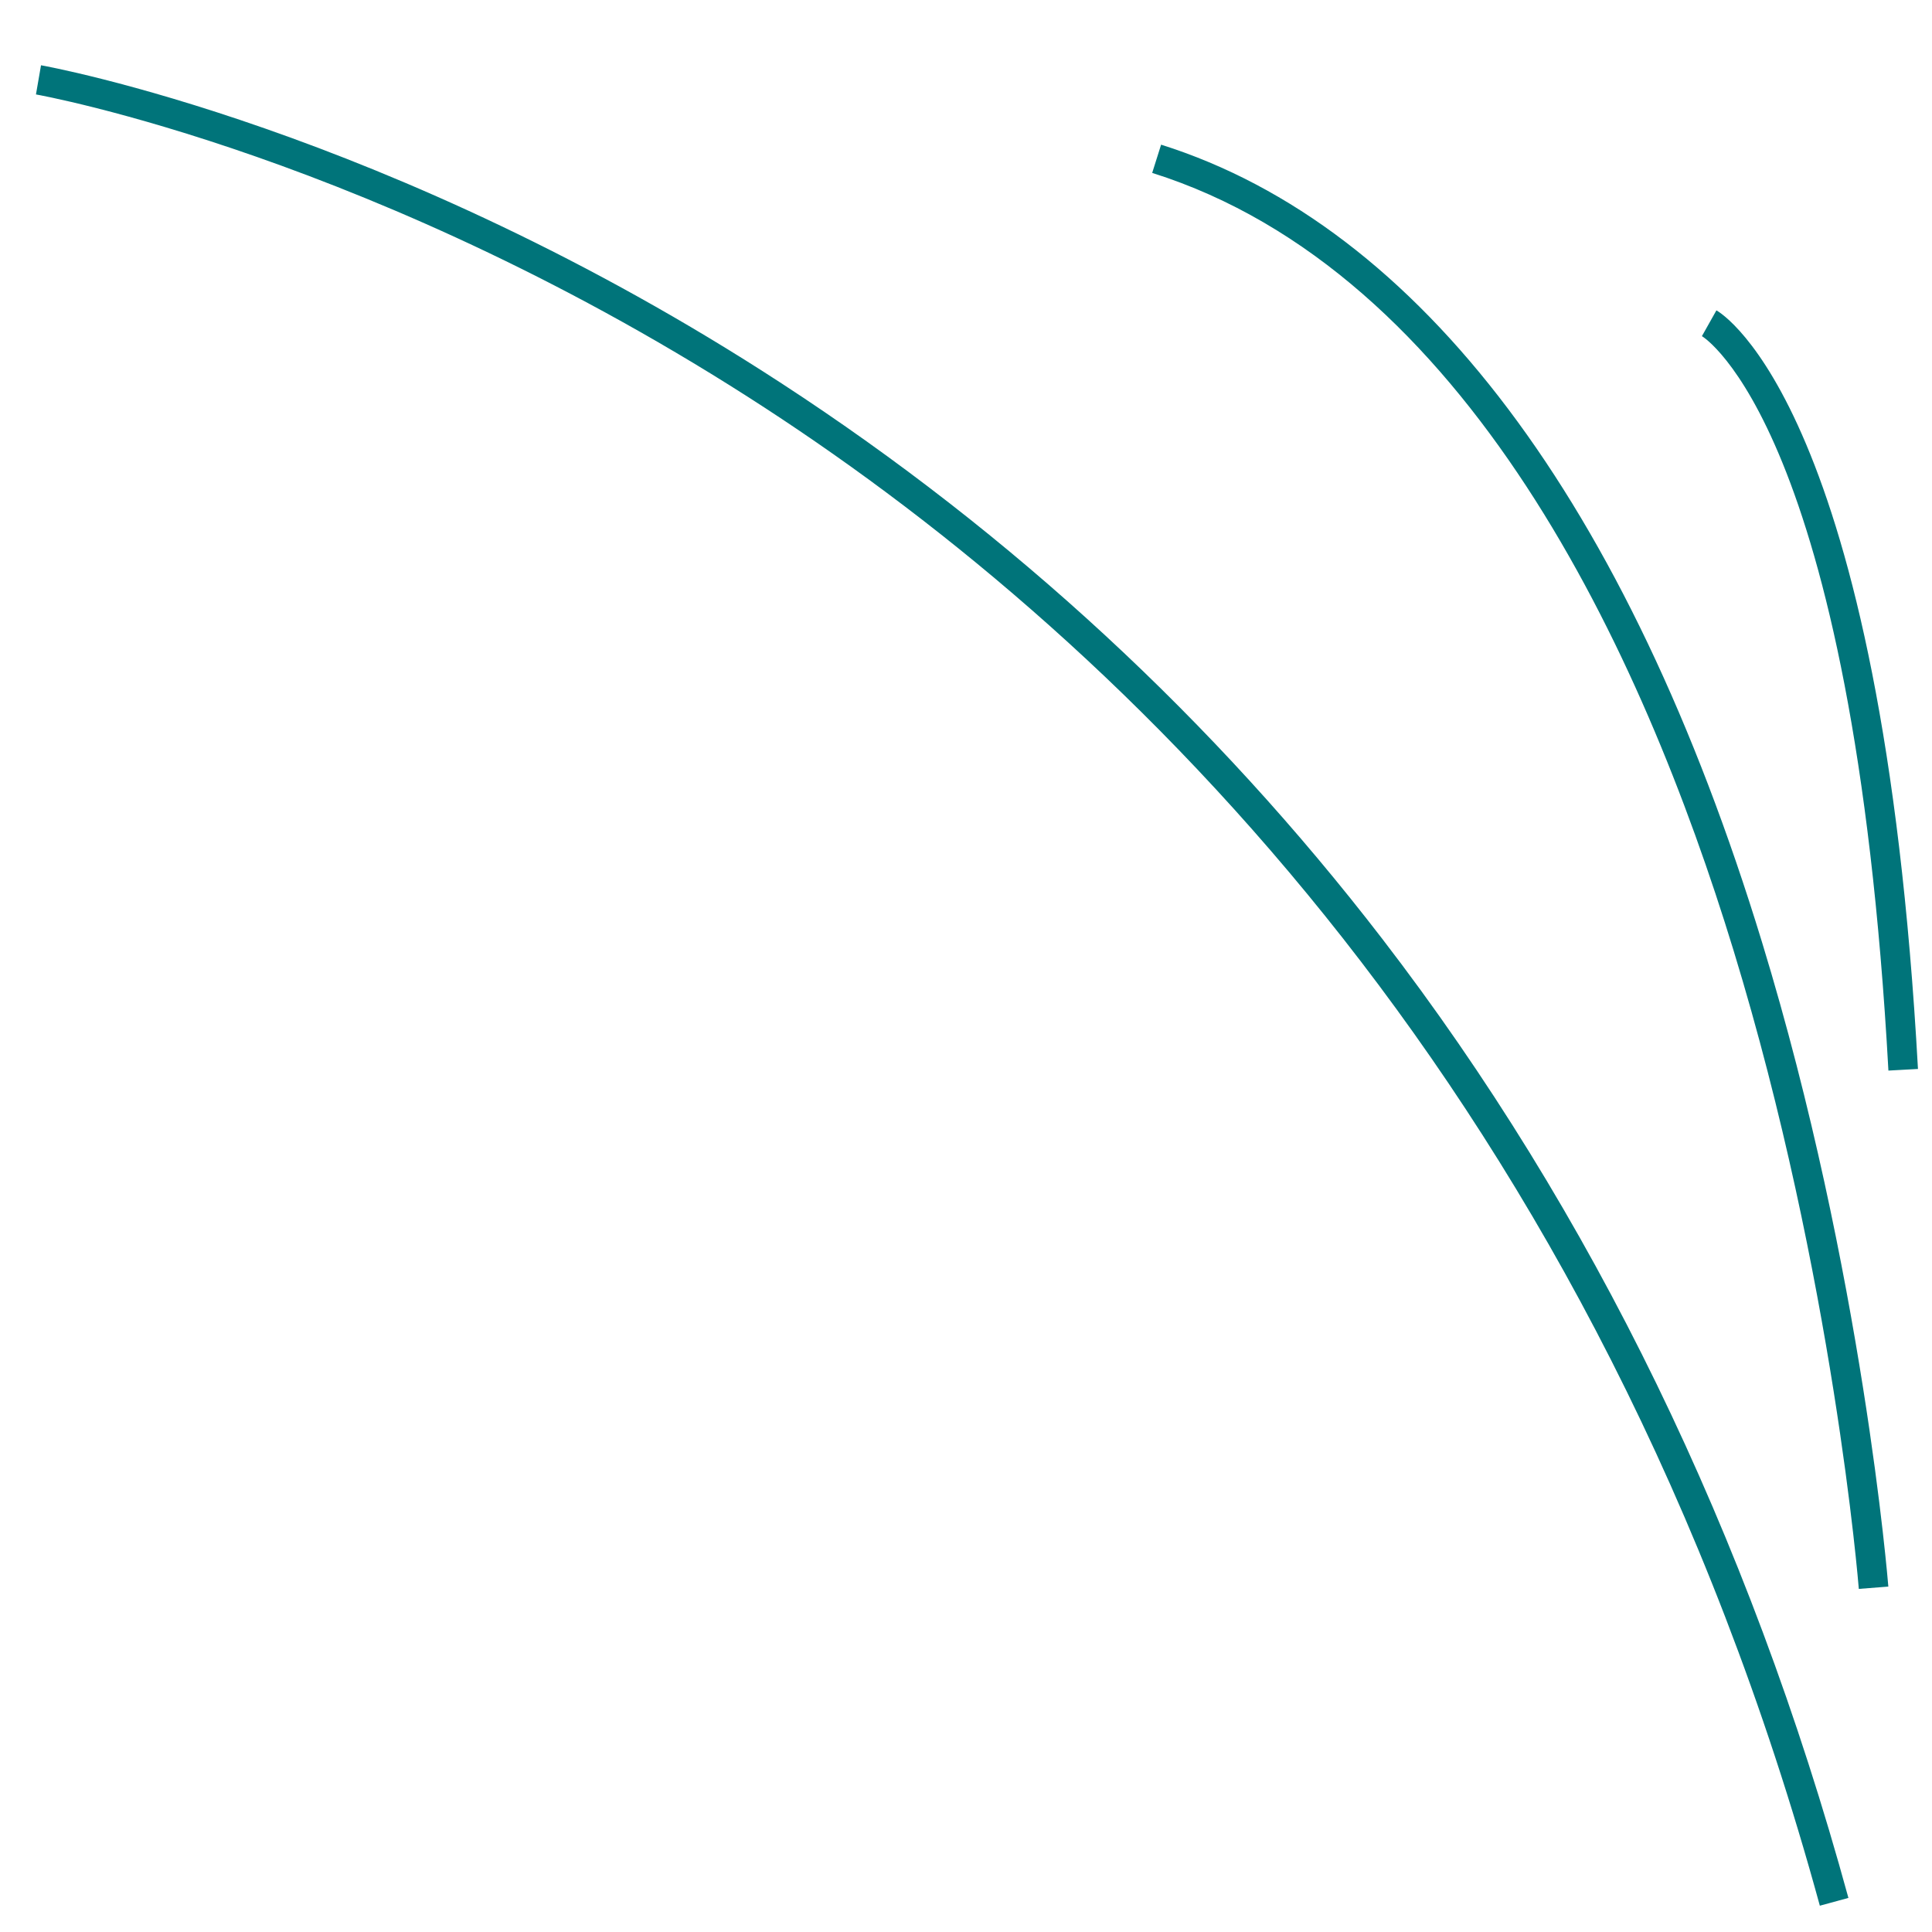
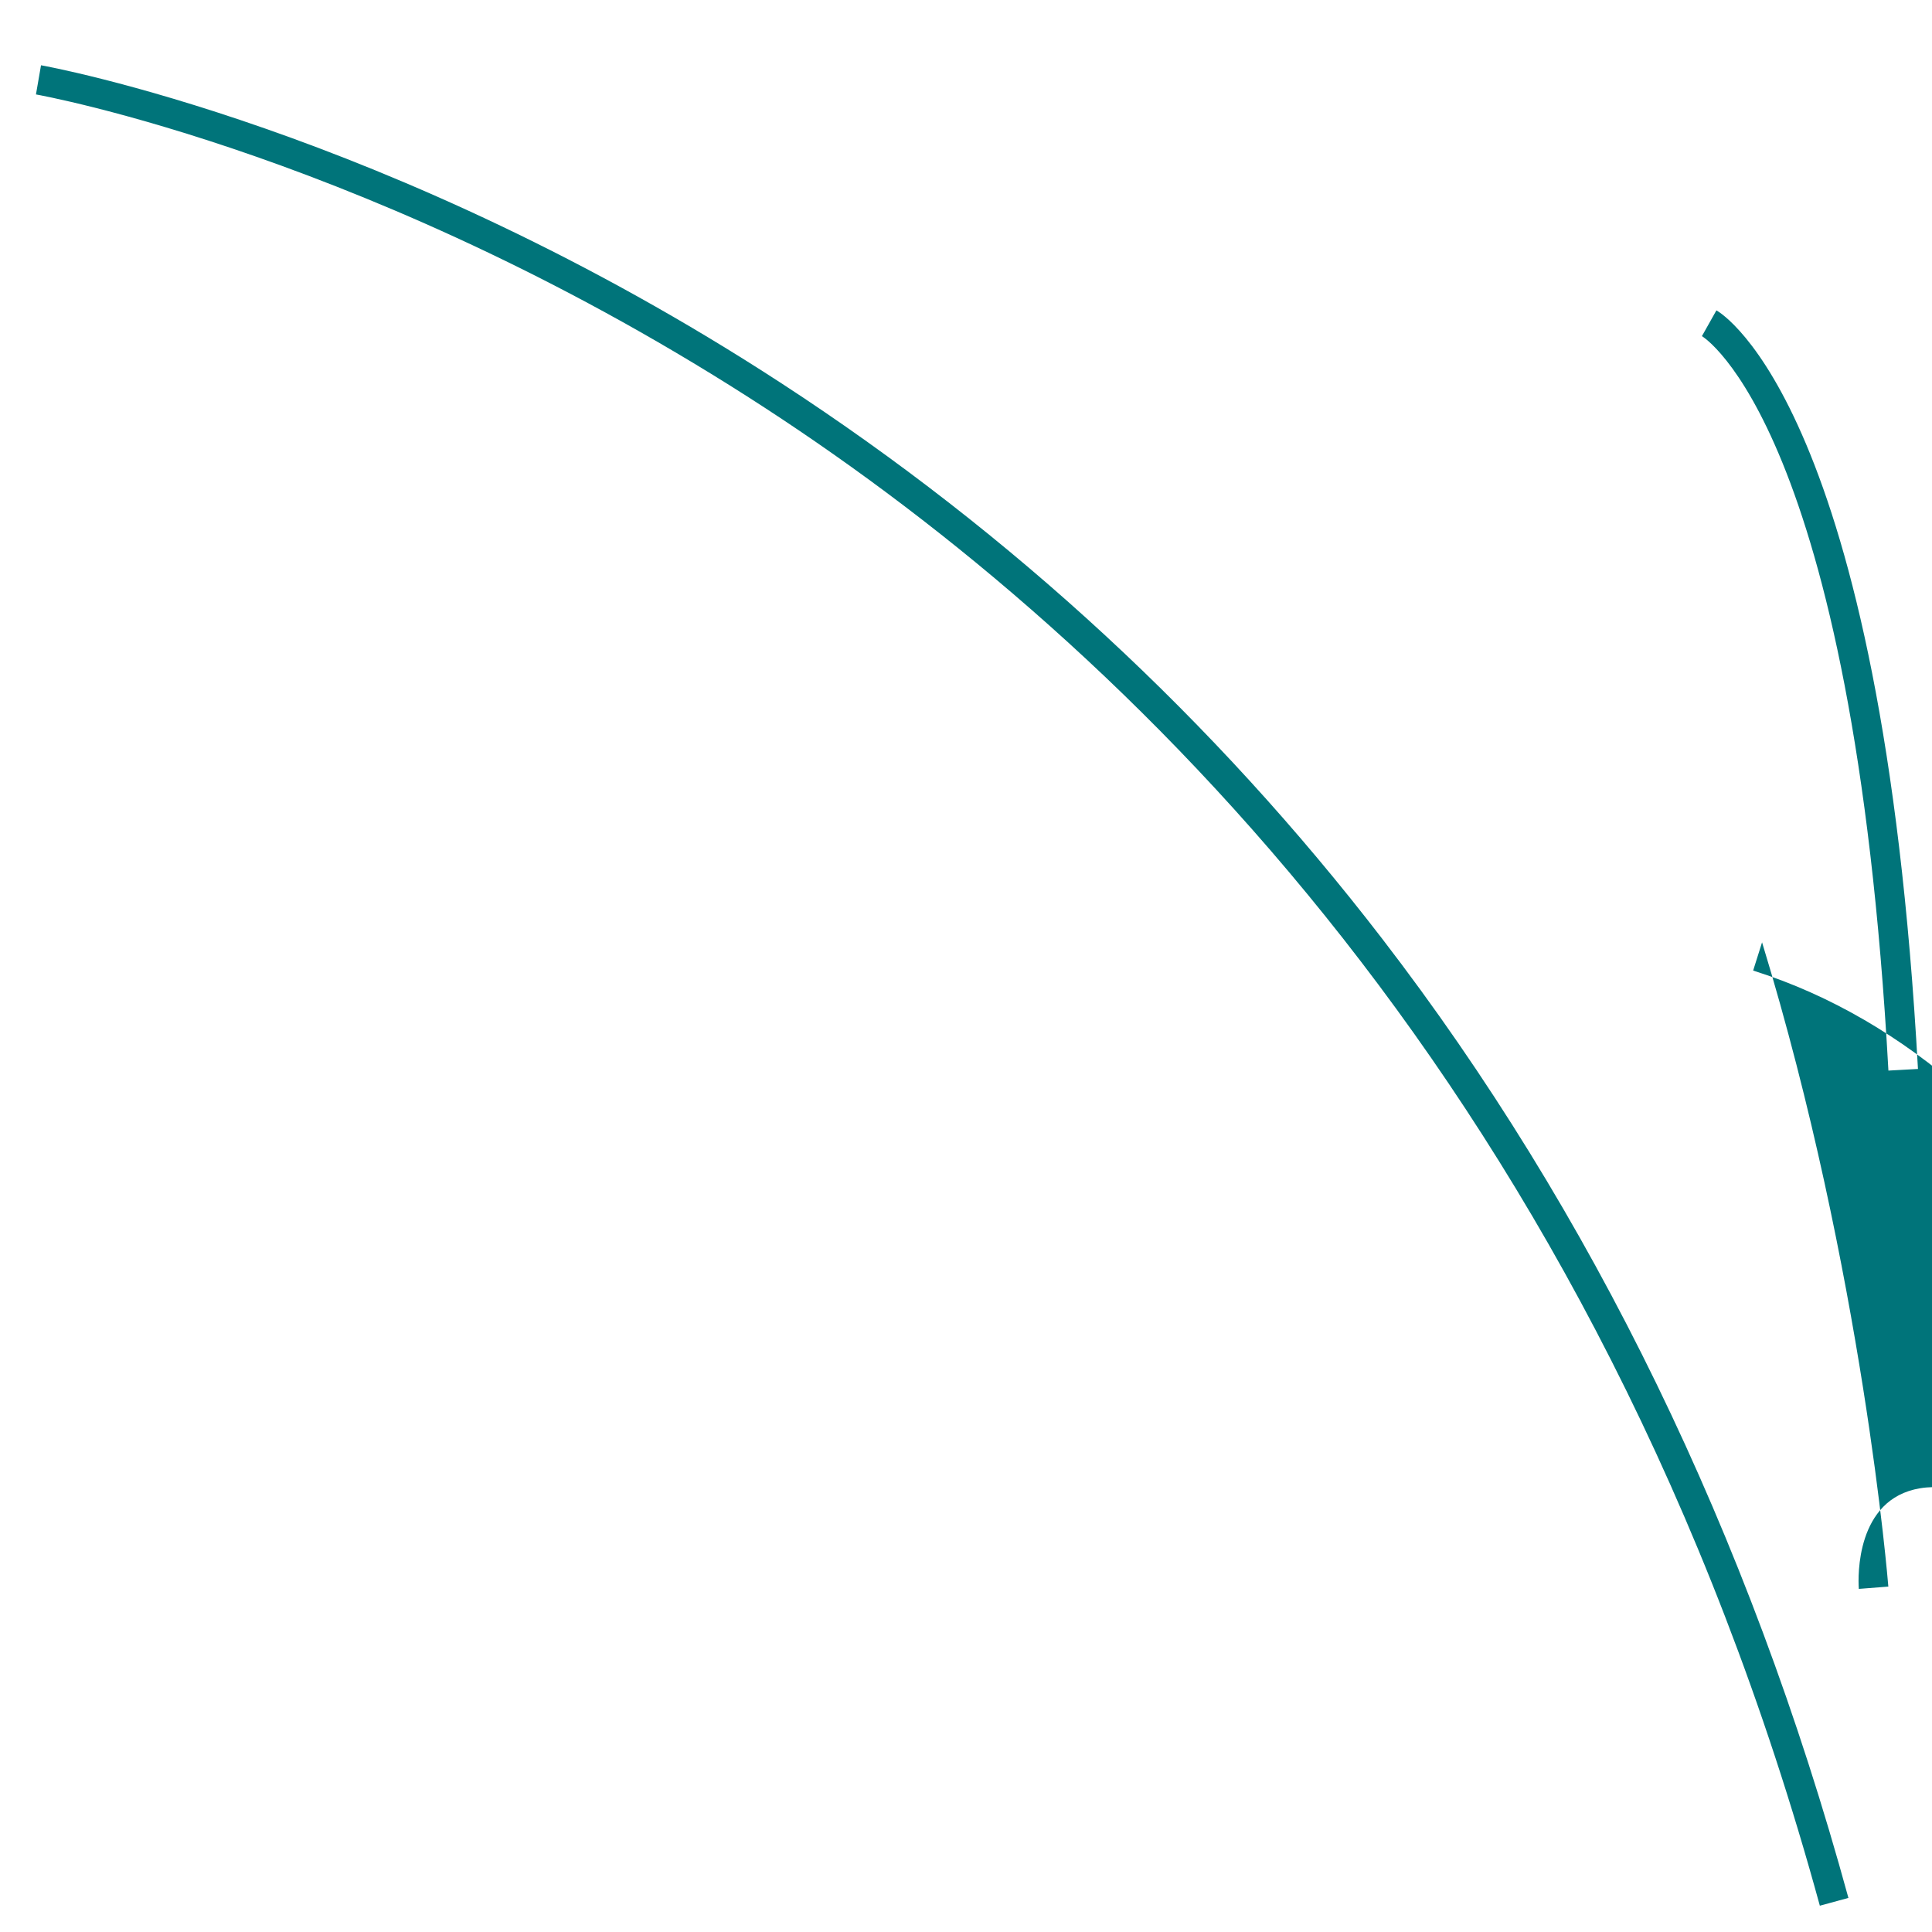
<svg xmlns="http://www.w3.org/2000/svg" version="1.1" id="Layer_1" x="0px" y="0px" width="75px" height="75px" viewBox="0 0 75 75" style="enable-background:new 0 0 75 75;" xml:space="preserve">
-   <path id="color1" style="fill:#00747A;" d="M70.646,73.979c-8.658-31.646-27.038-49.081-40.933-58.134  C14.667,6.042,1.527,3.689,1.396,3.666l0.196-1.132c0.133,0.022,13.506,2.417,28.749,12.349c8.95,5.831,16.793,13.083,23.313,21.556  c8.146,10.586,14.236,23.114,18.101,37.238L70.646,73.979L70.646,73.979z M72.159,61.681l1.146-0.09  c-0.01-0.12-0.983-12.18-4.902-25.01C63.183,19.489,55.115,8.781,45.074,5.616l-0.346,1.096  c12.205,3.847,19.01,18.539,22.569,30.186C71.184,49.609,72.15,61.562,72.159,61.681L72.159,61.681z M73.308,41.56l1.147-0.063  c-1.405-25.554-7.563-29.302-7.824-29.449l-0.563,1.001C66.126,13.081,71.936,16.629,73.308,41.56L73.308,41.56z" />
+   <path id="color1" style="fill:#00747A;" d="M70.646,73.979c-8.658-31.646-27.038-49.081-40.933-58.134  C14.667,6.042,1.527,3.689,1.396,3.666l0.196-1.132c0.133,0.022,13.506,2.417,28.749,12.349c8.95,5.831,16.793,13.083,23.313,21.556  c8.146,10.586,14.236,23.114,18.101,37.238L70.646,73.979L70.646,73.979z M72.159,61.681l1.146-0.09  c-0.01-0.12-0.983-12.18-4.902-25.01l-0.346,1.096  c12.205,3.847,19.01,18.539,22.569,30.186C71.184,49.609,72.15,61.562,72.159,61.681L72.159,61.681z M73.308,41.56l1.147-0.063  c-1.405-25.554-7.563-29.302-7.824-29.449l-0.563,1.001C66.126,13.081,71.936,16.629,73.308,41.56L73.308,41.56z" />
</svg>